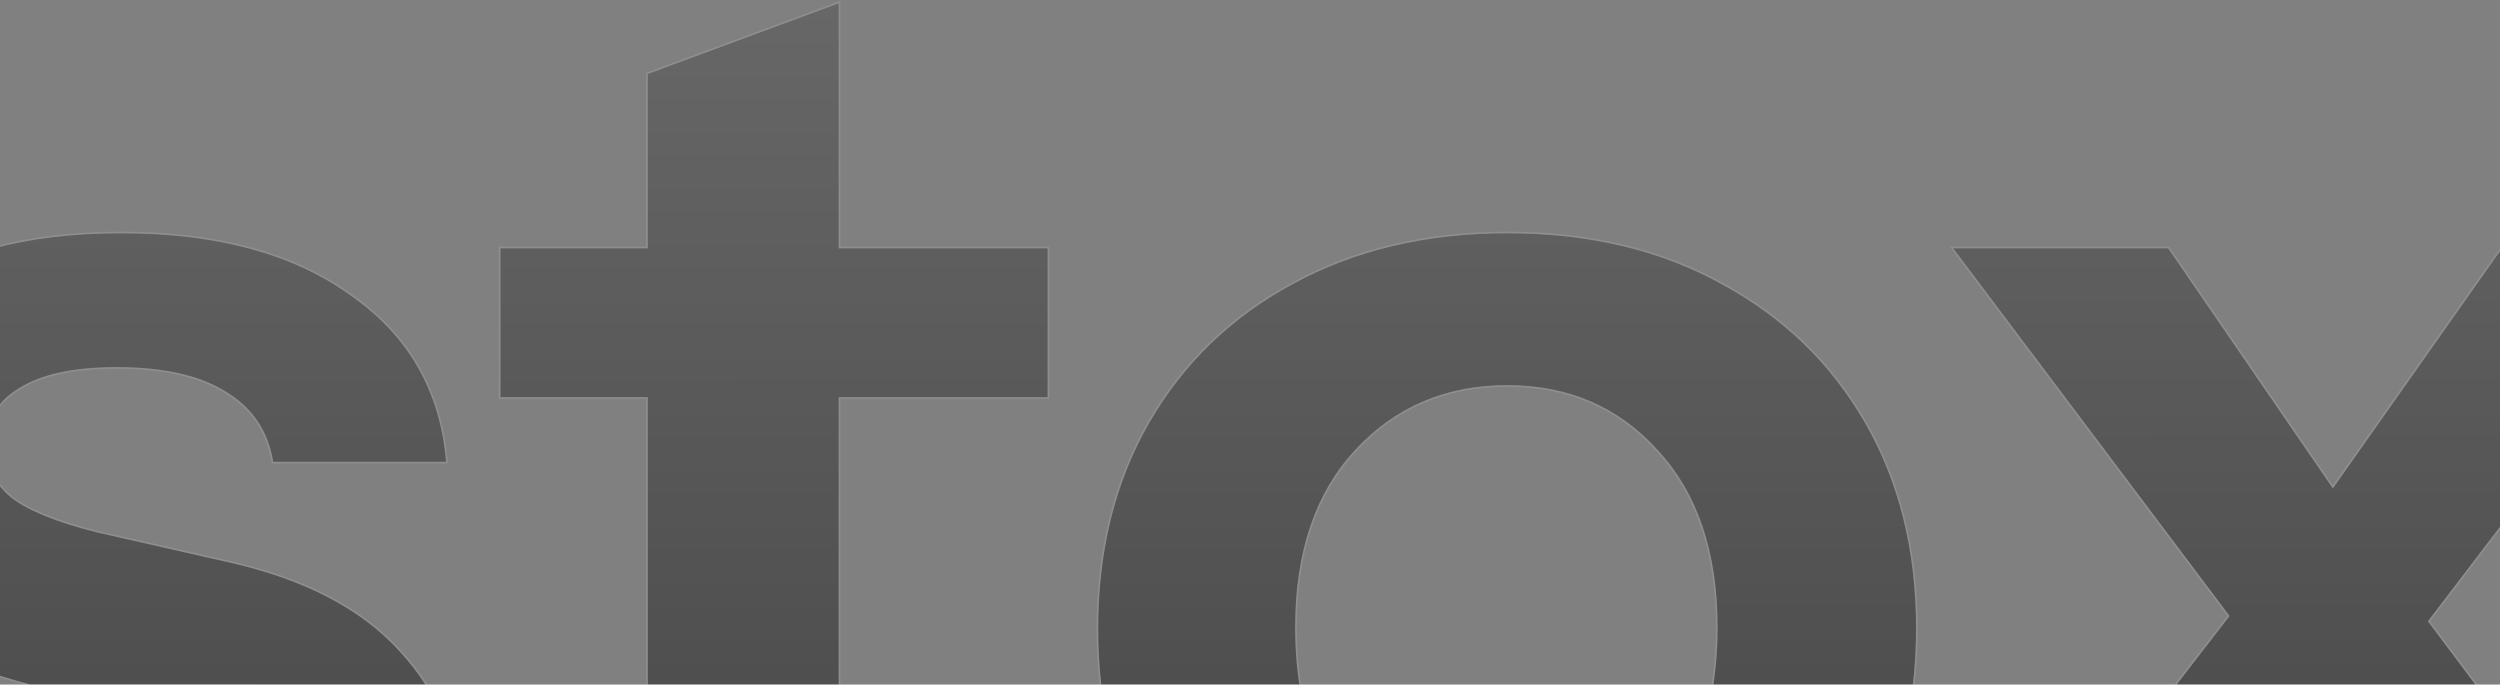
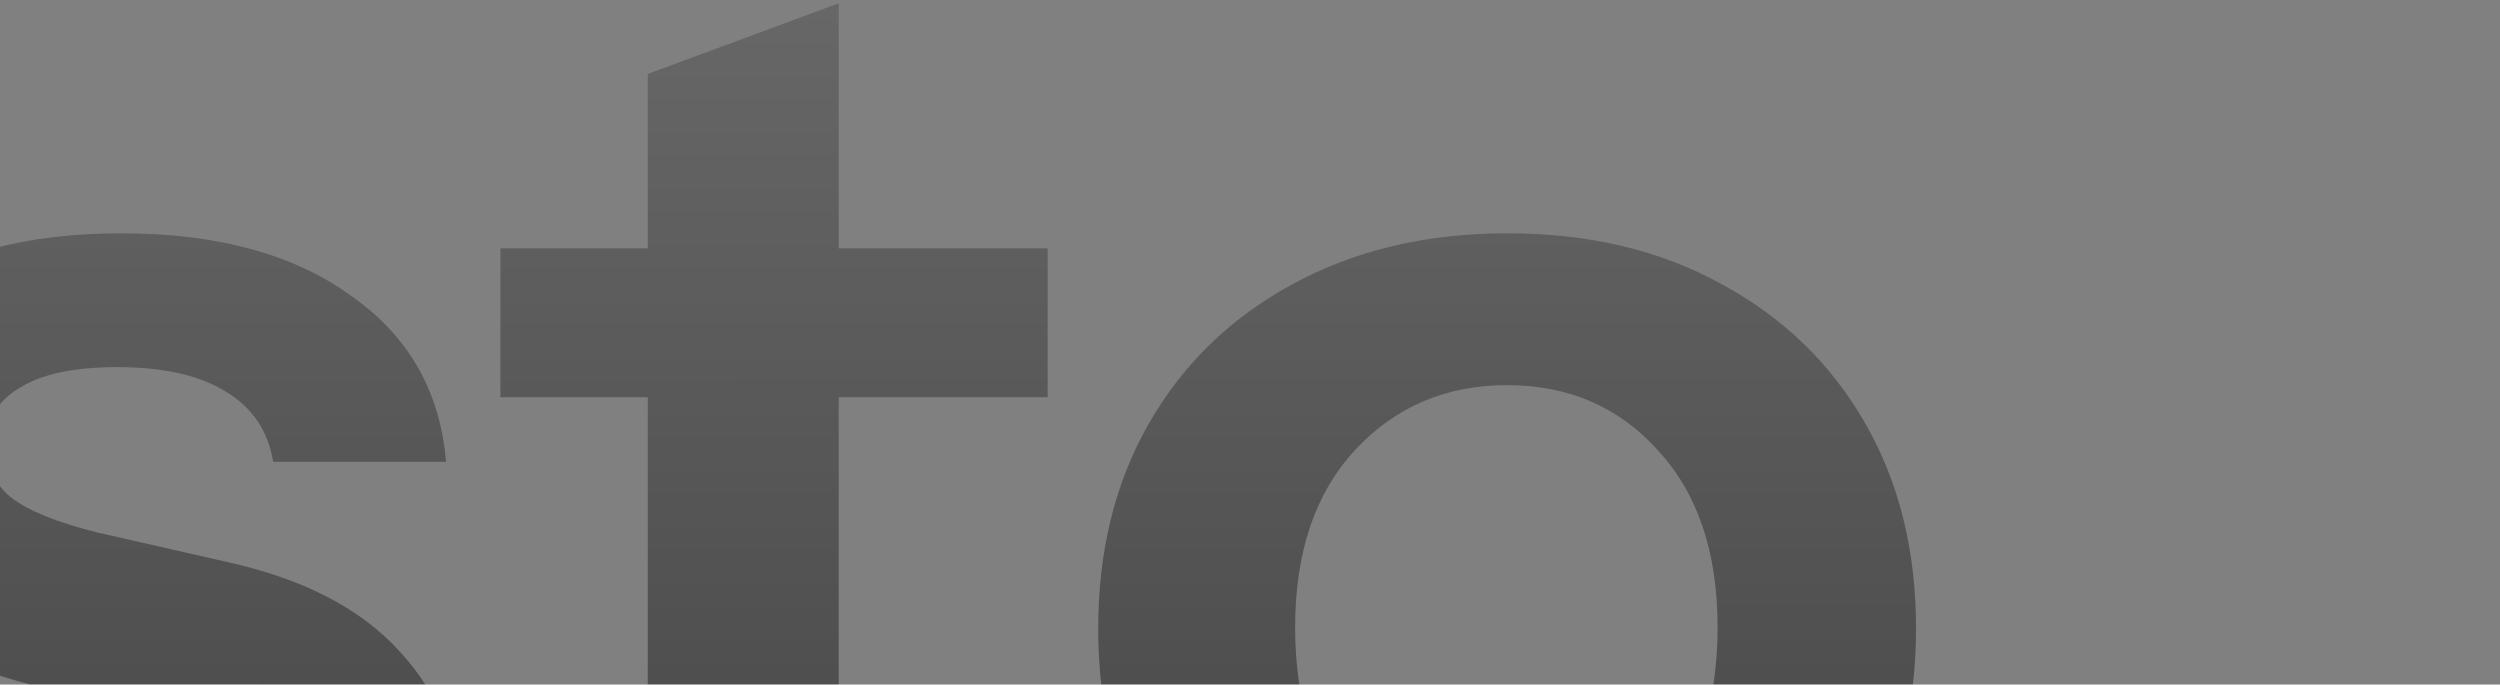
<svg xmlns="http://www.w3.org/2000/svg" width="1512" height="414" viewBox="0 0 1512 414" fill="none">
  <rect x="0" y="0" width="1512" height="414" fill="#808080" stroke="none" />
  <g opacity="0.4">
    <path d="M83.395 623C19.143 623 -32.076 609.665 -70.263 582.994C-108.451 555.717 -129.363 518.136 -133 470.25H-28.439C-25.409 493.89 -14.195 511.772 5.202 523.895C24.599 536.018 50.663 542.079 83.395 542.079C113.097 542.079 135.221 537.533 149.769 528.441C164.922 518.742 172.499 505.104 172.499 487.526C172.499 474.796 168.256 464.492 159.77 456.612C151.284 448.126 135.221 441.155 111.581 435.7L37.025 418.425C-13.892 407.514 -51.776 390.542 -76.628 367.508C-100.874 343.868 -112.997 314.47 -112.997 279.313C-112.997 236.277 -96.631 202.635 -63.899 178.389C-30.561 153.537 15.204 141.111 73.394 141.111C130.978 141.111 177.045 153.537 211.596 178.389C246.753 202.635 266.149 236.277 269.786 279.313H165.225C162.195 260.523 152.496 246.278 136.13 236.58C120.37 226.881 98.549 222.032 70.666 222.032C44.602 222.032 24.902 226.275 11.567 234.761C-1.769 242.641 -8.436 254.461 -8.436 270.221C-8.436 282.344 -3.284 292.649 7.02 301.135C17.325 309.015 34.6 315.985 58.846 322.047L138.858 340.231C184.319 350.536 218.567 368.417 241.6 393.876C265.24 419.334 277.06 449.338 277.06 483.889C277.06 528.138 260.088 562.385 226.143 586.631C192.199 610.877 144.616 623 83.395 623Z" fill="url(#paint0_linear_364_4219)" />
    <path d="M558.159 623C501.181 623 459.054 609.665 431.777 582.994C405.107 555.717 391.771 515.105 391.771 461.158V44.733L507.243 2V463.886C507.243 486.313 513.304 502.982 525.427 513.893C537.55 524.804 556.644 530.259 582.708 530.259C593.013 530.259 602.105 529.653 609.985 528.441C618.471 526.622 626.351 524.501 633.625 522.076V611.18C626.351 614.817 616.047 617.545 602.711 619.363C589.376 621.788 574.525 623 558.159 623ZM302.667 240.217V150.203H633.625V240.217H302.667Z" fill="url(#paint1_linear_364_4219)" />
    <path d="M911.506 623C862.408 623 819.069 612.695 781.487 592.086C744.512 571.477 715.72 542.988 695.111 506.619C674.502 469.644 664.198 427.517 664.198 380.237C664.198 332.958 674.502 291.436 695.111 255.673C715.72 219.911 744.512 192.028 781.487 172.025C819.069 151.416 862.408 141.111 911.506 141.111C961.211 141.111 1004.55 151.416 1041.53 172.025C1078.5 192.028 1107.29 219.911 1127.9 255.673C1148.51 291.436 1158.82 332.958 1158.82 380.237C1158.82 427.517 1148.21 469.644 1126.99 506.619C1106.38 542.988 1077.59 571.477 1040.62 592.086C1003.64 612.695 960.605 623 911.506 623ZM911.506 531.168C935.752 531.168 957.574 525.107 976.971 512.984C996.367 500.255 1011.52 482.676 1022.43 460.249C1033.34 437.215 1038.8 410.242 1038.8 379.328C1038.8 333.867 1026.67 298.104 1002.43 272.04C978.789 245.975 948.482 232.943 911.506 232.943C874.531 232.943 843.921 245.975 819.675 272.04C795.429 298.104 783.306 333.867 783.306 379.328C783.306 410.242 788.761 437.215 799.672 460.249C811.189 482.676 826.343 500.255 845.133 512.984C864.53 525.107 886.654 531.168 911.506 531.168Z" fill="url(#paint2_linear_364_4219)" />
-     <path d="M1516.81 613.908L1374.06 406.605L1181.3 150.203H1311.32L1440.43 338.413L1646.83 613.908H1516.81ZM1383.15 334.776L1513.17 150.203H1640.46L1438.61 414.788L1383.15 334.776ZM1428.61 420.243L1288.59 613.908H1162.21L1374.06 339.322L1428.61 420.243Z" fill="url(#paint3_linear_364_4219)" />
-     <path d="M-70.554 583.401L-70.55 583.404C-32.252 610.152 19.079 623.5 83.395 623.5C144.674 623.5 192.374 611.367 226.434 587.038C260.519 562.692 277.56 528.288 277.56 483.889C277.56 449.212 265.692 419.086 241.968 393.537C218.844 367.981 184.493 350.063 138.969 339.744C138.969 339.744 138.969 339.744 138.968 339.744L58.968 321.562C58.966 321.561 58.964 321.561 58.962 321.56C34.741 315.505 17.552 308.556 7.331 300.743C-2.866 292.342 -7.936 282.175 -7.936 270.221C-7.936 254.634 -1.359 242.98 11.821 235.192L11.828 235.188L11.835 235.183C25.053 226.771 44.641 222.532 70.666 222.532C98.5 222.532 120.217 227.374 135.868 237.006L135.875 237.01C152.114 246.633 161.725 260.749 164.732 279.393L164.8 279.813H165.225H269.786H270.33L270.284 279.271C266.635 236.089 247.163 202.312 211.883 177.98C177.223 153.051 131.044 140.611 73.394 140.611C15.138 140.611 -30.745 153.051 -64.198 177.989C-97.065 202.335 -113.497 236.129 -113.497 279.313C-113.497 314.599 -101.324 344.128 -76.977 367.866L-76.968 367.875C-52.024 390.993 -14.043 407.992 36.916 418.913C36.917 418.913 36.919 418.913 36.92 418.913L111.468 436.187L111.469 436.187C135.094 441.639 151.036 448.585 159.417 456.966L159.423 456.972L159.43 456.978C167.803 464.754 171.999 474.92 171.999 487.526C171.999 504.928 164.514 518.409 149.501 528.018C135.072 537.035 113.061 541.579 83.395 541.579C50.719 541.579 24.757 535.527 5.467 523.471C-13.797 511.431 -24.931 493.685 -27.943 470.187L-27.999 469.75H-28.439H-133H-133.539L-133.499 470.288C-129.851 518.318 -108.865 556.036 -70.554 583.401ZM431.42 583.344L431.428 583.352C458.835 610.15 501.114 623.5 558.159 623.5C574.545 623.5 589.422 622.287 602.79 619.857C616.143 618.035 626.506 615.299 633.849 611.627L634.125 611.489V611.18V522.076V521.382L633.467 521.602C626.217 524.018 618.36 526.134 609.895 527.949C602.05 529.155 592.988 529.759 582.708 529.759C556.697 529.759 537.752 524.312 525.762 513.521C513.779 502.737 507.743 486.227 507.743 463.886V240.717H633.625H634.125V240.217V150.203V149.703H633.625H507.743V2V1.282L507.069 1.531L391.598 44.265L391.271 44.385V44.733V149.703H302.667H302.167V150.203V240.217V240.717H302.667H391.271V461.158C391.271 515.182 404.626 555.941 431.42 583.344ZM781.244 592.523L781.247 592.525C818.912 613.18 862.337 623.5 911.506 623.5C960.676 623.5 1003.8 613.18 1040.86 592.523C1077.91 571.87 1106.77 543.316 1127.43 506.866C1148.69 469.807 1159.32 427.593 1159.32 380.237C1159.32 332.883 1148.99 291.273 1128.34 255.424C1107.68 219.58 1078.82 191.632 1041.77 171.586C1004.7 150.93 961.279 140.611 911.506 140.611C862.338 140.611 818.914 150.931 781.25 171.585C744.195 191.631 715.334 219.579 694.678 255.424C674.019 291.273 663.698 332.883 663.698 380.237C663.698 427.592 674.019 469.805 694.674 506.863L694.676 506.866C715.331 543.316 744.19 571.87 781.244 592.523ZM1002.06 272.375L1002.06 272.38C1026.2 298.328 1038.3 333.957 1038.3 379.328C1038.3 410.183 1032.85 437.081 1021.98 460.035C1011.11 482.383 996.014 499.887 976.702 512.562C957.391 524.631 935.663 530.668 911.506 530.668C886.743 530.668 864.714 524.63 845.405 512.564C826.698 499.889 811.601 482.382 800.12 460.028C789.25 437.075 783.806 410.18 783.806 379.328C783.806 333.957 795.903 298.328 820.041 272.38C844.188 246.422 874.664 233.443 911.506 233.443C948.349 233.443 978.519 246.421 1002.06 272.375ZM1516.4 614.191L1516.55 614.408H1516.81H1646.83H1647.83L1647.23 613.608L1469.03 375.747L1640.86 150.507L1641.47 149.703H1640.46H1513.17H1512.91L1512.76 149.916L1410.91 294.497L1311.74 149.921L1311.59 149.703H1311.32H1181.3H1180.3L1180.9 150.504L1347.81 372.523L1161.81 613.602L1161.19 614.408H1162.21H1288.59H1288.85L1289 614.201L1405.47 453.104L1516.4 614.191Z" stroke="white" stroke-opacity="0.28" />
  </g>
  <defs>
    <linearGradient id="paint0_linear_364_4219" x1="756.914" y1="2" x2="757" y2="444.5" gradientUnits="userSpaceOnUse">
      <stop stop-color="#414141" />
      <stop offset="1" />
    </linearGradient>
    <linearGradient id="paint1_linear_364_4219" x1="756.914" y1="2" x2="757" y2="444.5" gradientUnits="userSpaceOnUse">
      <stop stop-color="#414141" />
      <stop offset="1" />
    </linearGradient>
    <linearGradient id="paint2_linear_364_4219" x1="756.914" y1="2" x2="757" y2="444.5" gradientUnits="userSpaceOnUse">
      <stop stop-color="#414141" />
      <stop offset="1" />
    </linearGradient>
    <linearGradient id="paint3_linear_364_4219" x1="756.914" y1="2" x2="757" y2="444.5" gradientUnits="userSpaceOnUse">
      <stop stop-color="#414141" />
      <stop offset="1" />
    </linearGradient>
  </defs>
</svg>